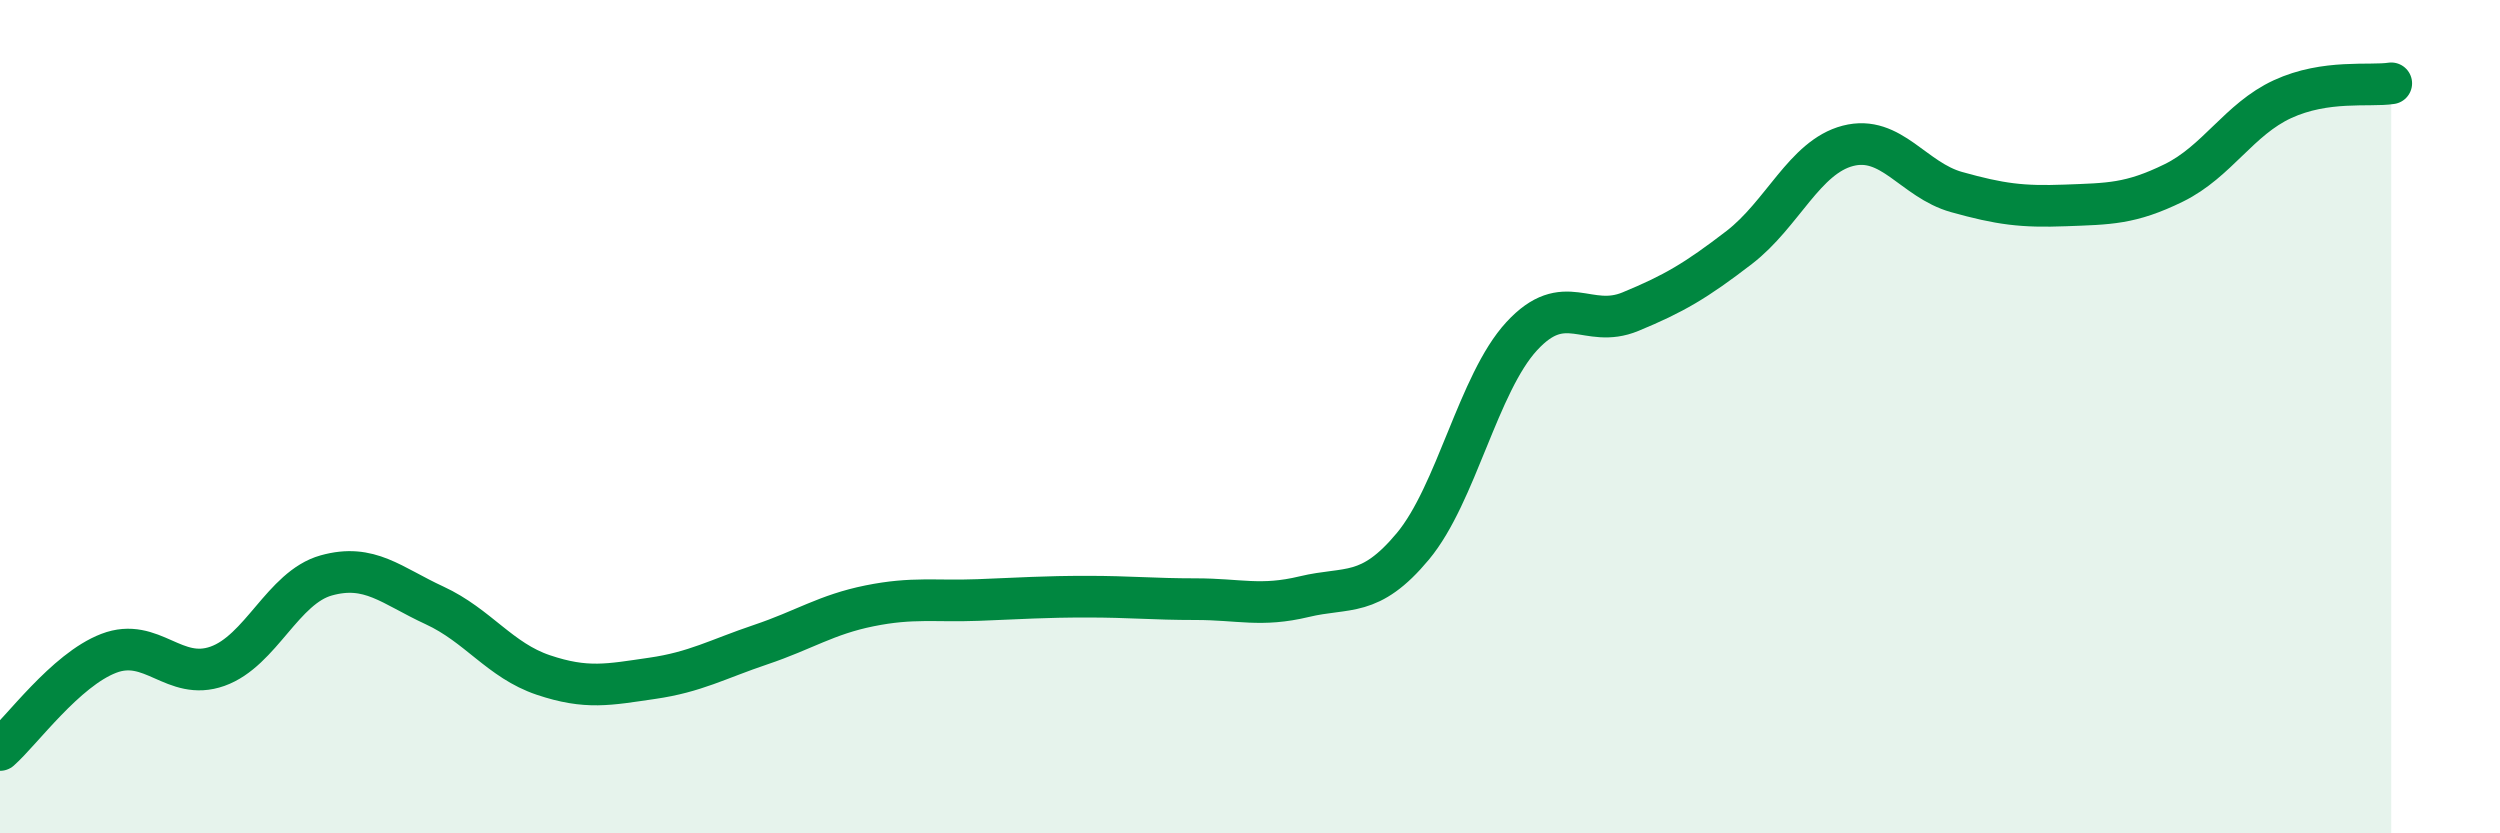
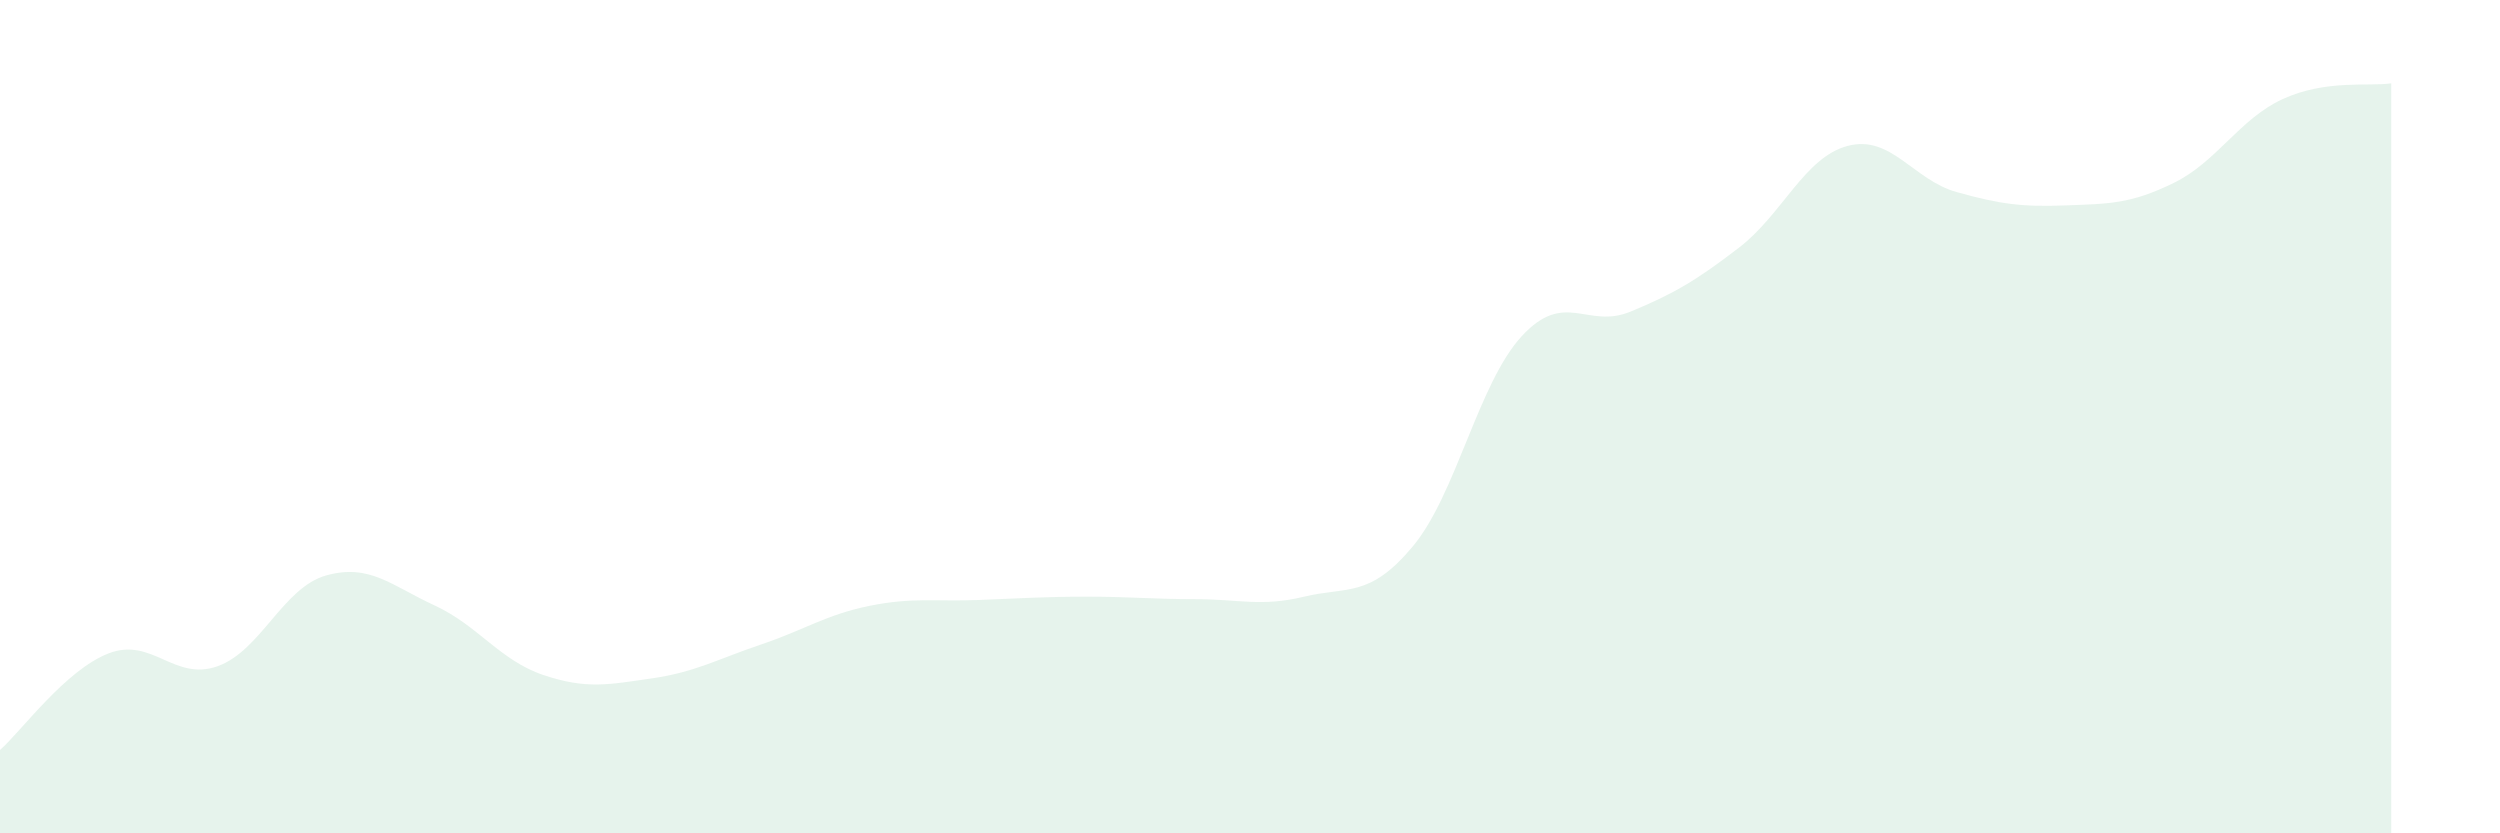
<svg xmlns="http://www.w3.org/2000/svg" width="60" height="20" viewBox="0 0 60 20">
  <path d="M 0,18 C 0.52,17.54 1.57,16.08 2.61,15.68 C 3.65,15.28 4.18,16.36 5.22,15.99 C 6.26,15.62 6.79,14.1 7.83,13.81 C 8.87,13.52 9.39,14.05 10.43,14.53 C 11.47,15.01 12,15.85 13.04,16.2 C 14.08,16.55 14.61,16.43 15.65,16.28 C 16.69,16.13 17.22,15.82 18.26,15.47 C 19.3,15.12 19.83,14.75 20.87,14.54 C 21.91,14.33 22.44,14.44 23.48,14.4 C 24.52,14.36 25.05,14.32 26.09,14.32 C 27.13,14.32 27.66,14.38 28.7,14.38 C 29.74,14.38 30.26,14.57 31.3,14.32 C 32.34,14.07 32.87,14.36 33.91,13.11 C 34.95,11.86 35.48,9.2 36.52,8.07 C 37.56,6.94 38.09,7.91 39.13,7.48 C 40.17,7.05 40.7,6.74 41.74,5.94 C 42.78,5.14 43.31,3.77 44.35,3.5 C 45.39,3.23 45.92,4.32 46.96,4.61 C 48,4.9 48.53,4.97 49.57,4.93 C 50.61,4.89 51.13,4.9 52.17,4.39 C 53.21,3.88 53.74,2.86 54.78,2.38 C 55.82,1.9 56.87,2.08 57.39,2L57.39 20L0 20Z" fill="#008740" opacity="0.1" stroke-linecap="round" stroke-linejoin="round" />
-   <path d="M 0,18 C 0.52,17.54 1.57,16.08 2.61,15.68 C 3.65,15.28 4.18,16.36 5.22,15.99 C 6.26,15.62 6.79,14.1 7.83,13.81 C 8.87,13.52 9.39,14.05 10.43,14.53 C 11.47,15.01 12,15.85 13.04,16.2 C 14.08,16.55 14.61,16.43 15.65,16.28 C 16.69,16.13 17.22,15.82 18.26,15.47 C 19.3,15.12 19.83,14.75 20.87,14.54 C 21.91,14.33 22.44,14.44 23.48,14.4 C 24.52,14.36 25.05,14.32 26.09,14.32 C 27.13,14.32 27.66,14.38 28.7,14.38 C 29.74,14.38 30.26,14.57 31.3,14.32 C 32.34,14.07 32.87,14.36 33.91,13.11 C 34.95,11.86 35.48,9.2 36.52,8.07 C 37.56,6.94 38.09,7.91 39.13,7.48 C 40.17,7.05 40.7,6.74 41.74,5.94 C 42.78,5.14 43.31,3.77 44.35,3.5 C 45.39,3.23 45.92,4.32 46.96,4.61 C 48,4.9 48.53,4.97 49.57,4.93 C 50.61,4.89 51.13,4.9 52.17,4.39 C 53.21,3.88 53.74,2.86 54.78,2.38 C 55.82,1.9 56.87,2.08 57.39,2" stroke="#008740" stroke-width="1" fill="none" stroke-linecap="round" stroke-linejoin="round" />
</svg>